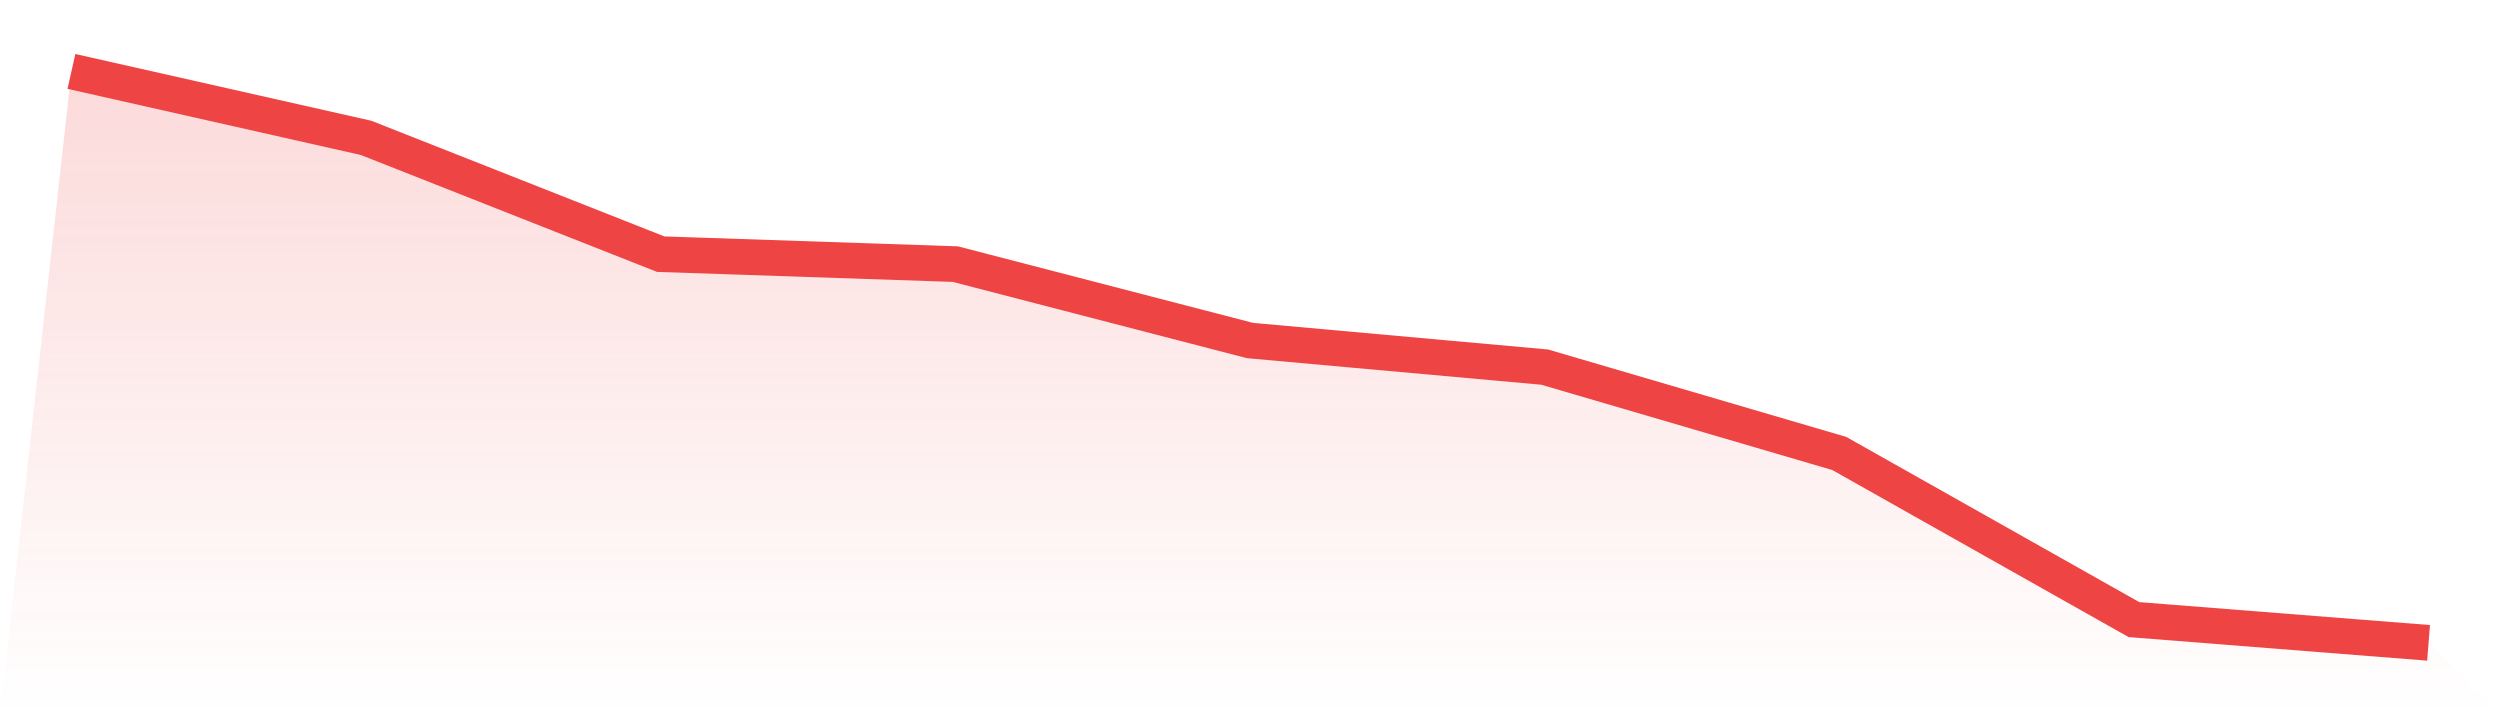
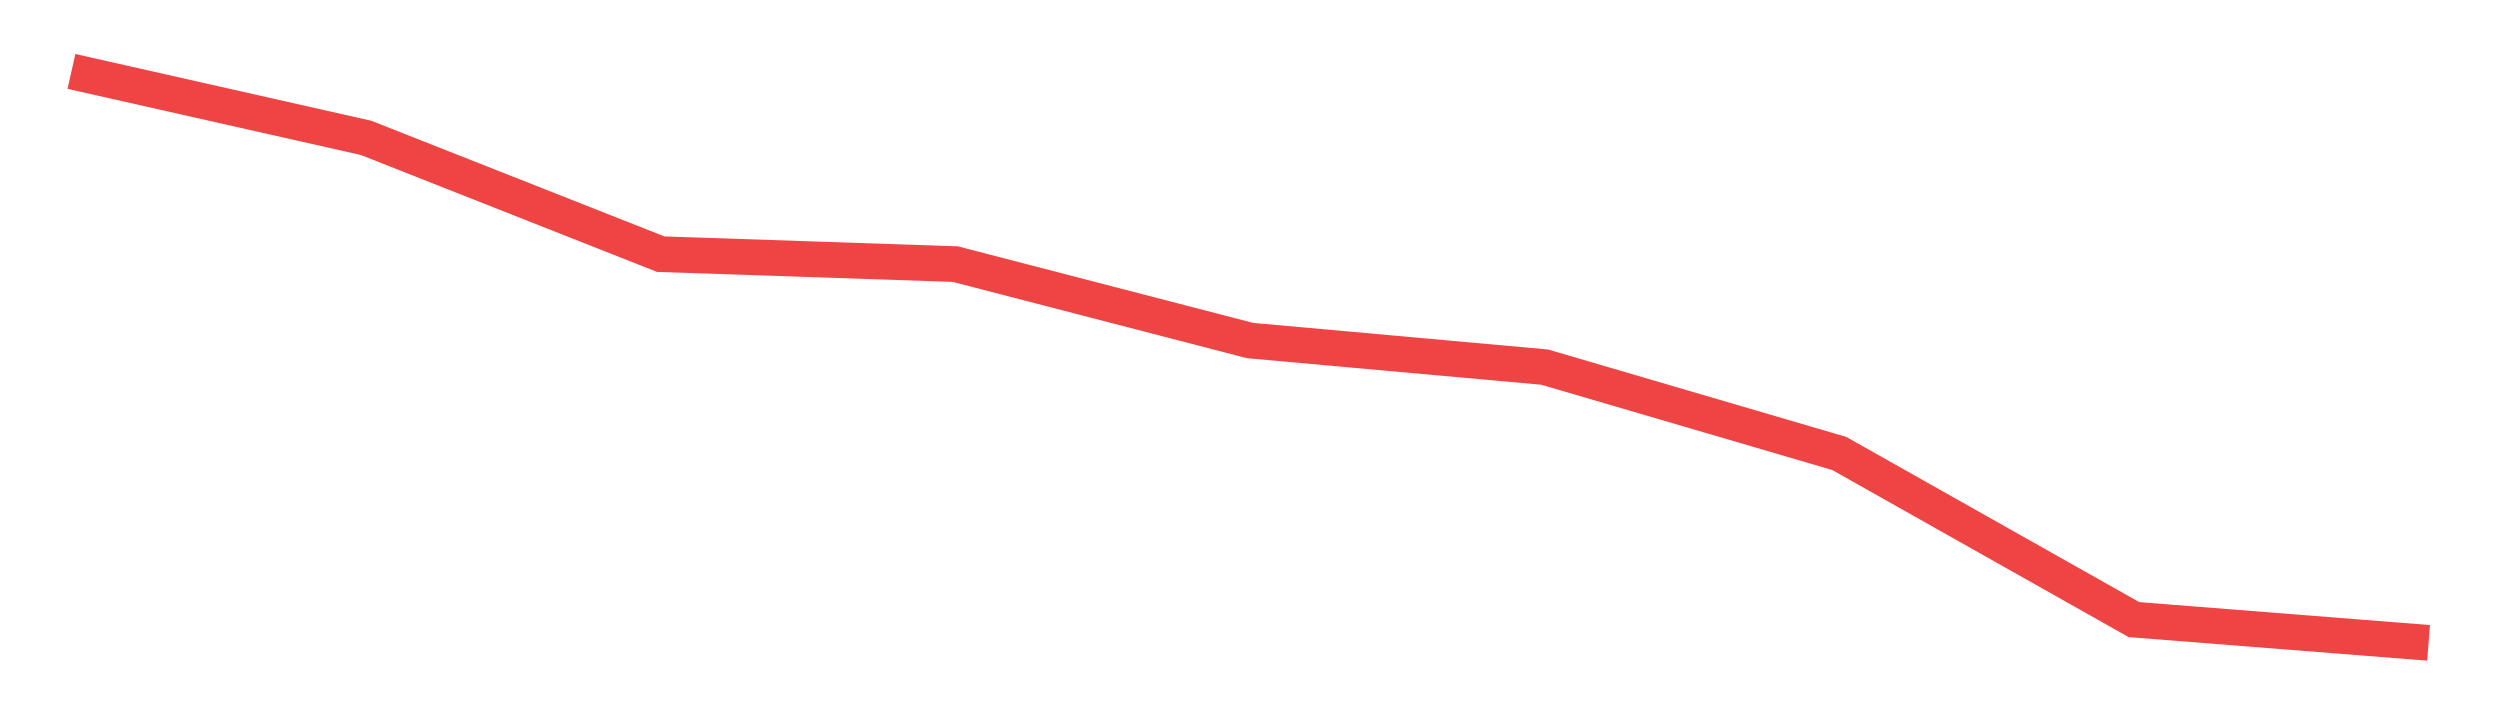
<svg xmlns="http://www.w3.org/2000/svg" viewBox="0 0 140 40">
  <defs>
    <linearGradient id="gradient" x1="0" x2="0" y1="0" y2="1">
      <stop offset="0%" stop-color="#ef4444" stop-opacity="0.2" />
      <stop offset="100%" stop-color="#ef4444" stop-opacity="0" />
    </linearGradient>
  </defs>
-   <path d="M4,4 L4,4 L20.5,7.721 L37,14.233 L53.5,14.791 L70,19.07 L86.5,20.558 L103,25.395 L119.5,34.698 L136,36 L140,40 L0,40 z" fill="url(#gradient)" />
  <path d="M4,4 L4,4 L20.5,7.721 L37,14.233 L53.5,14.791 L70,19.07 L86.5,20.558 L103,25.395 L119.5,34.698 L136,36" fill="none" stroke="#ef4444" stroke-width="2" />
</svg>